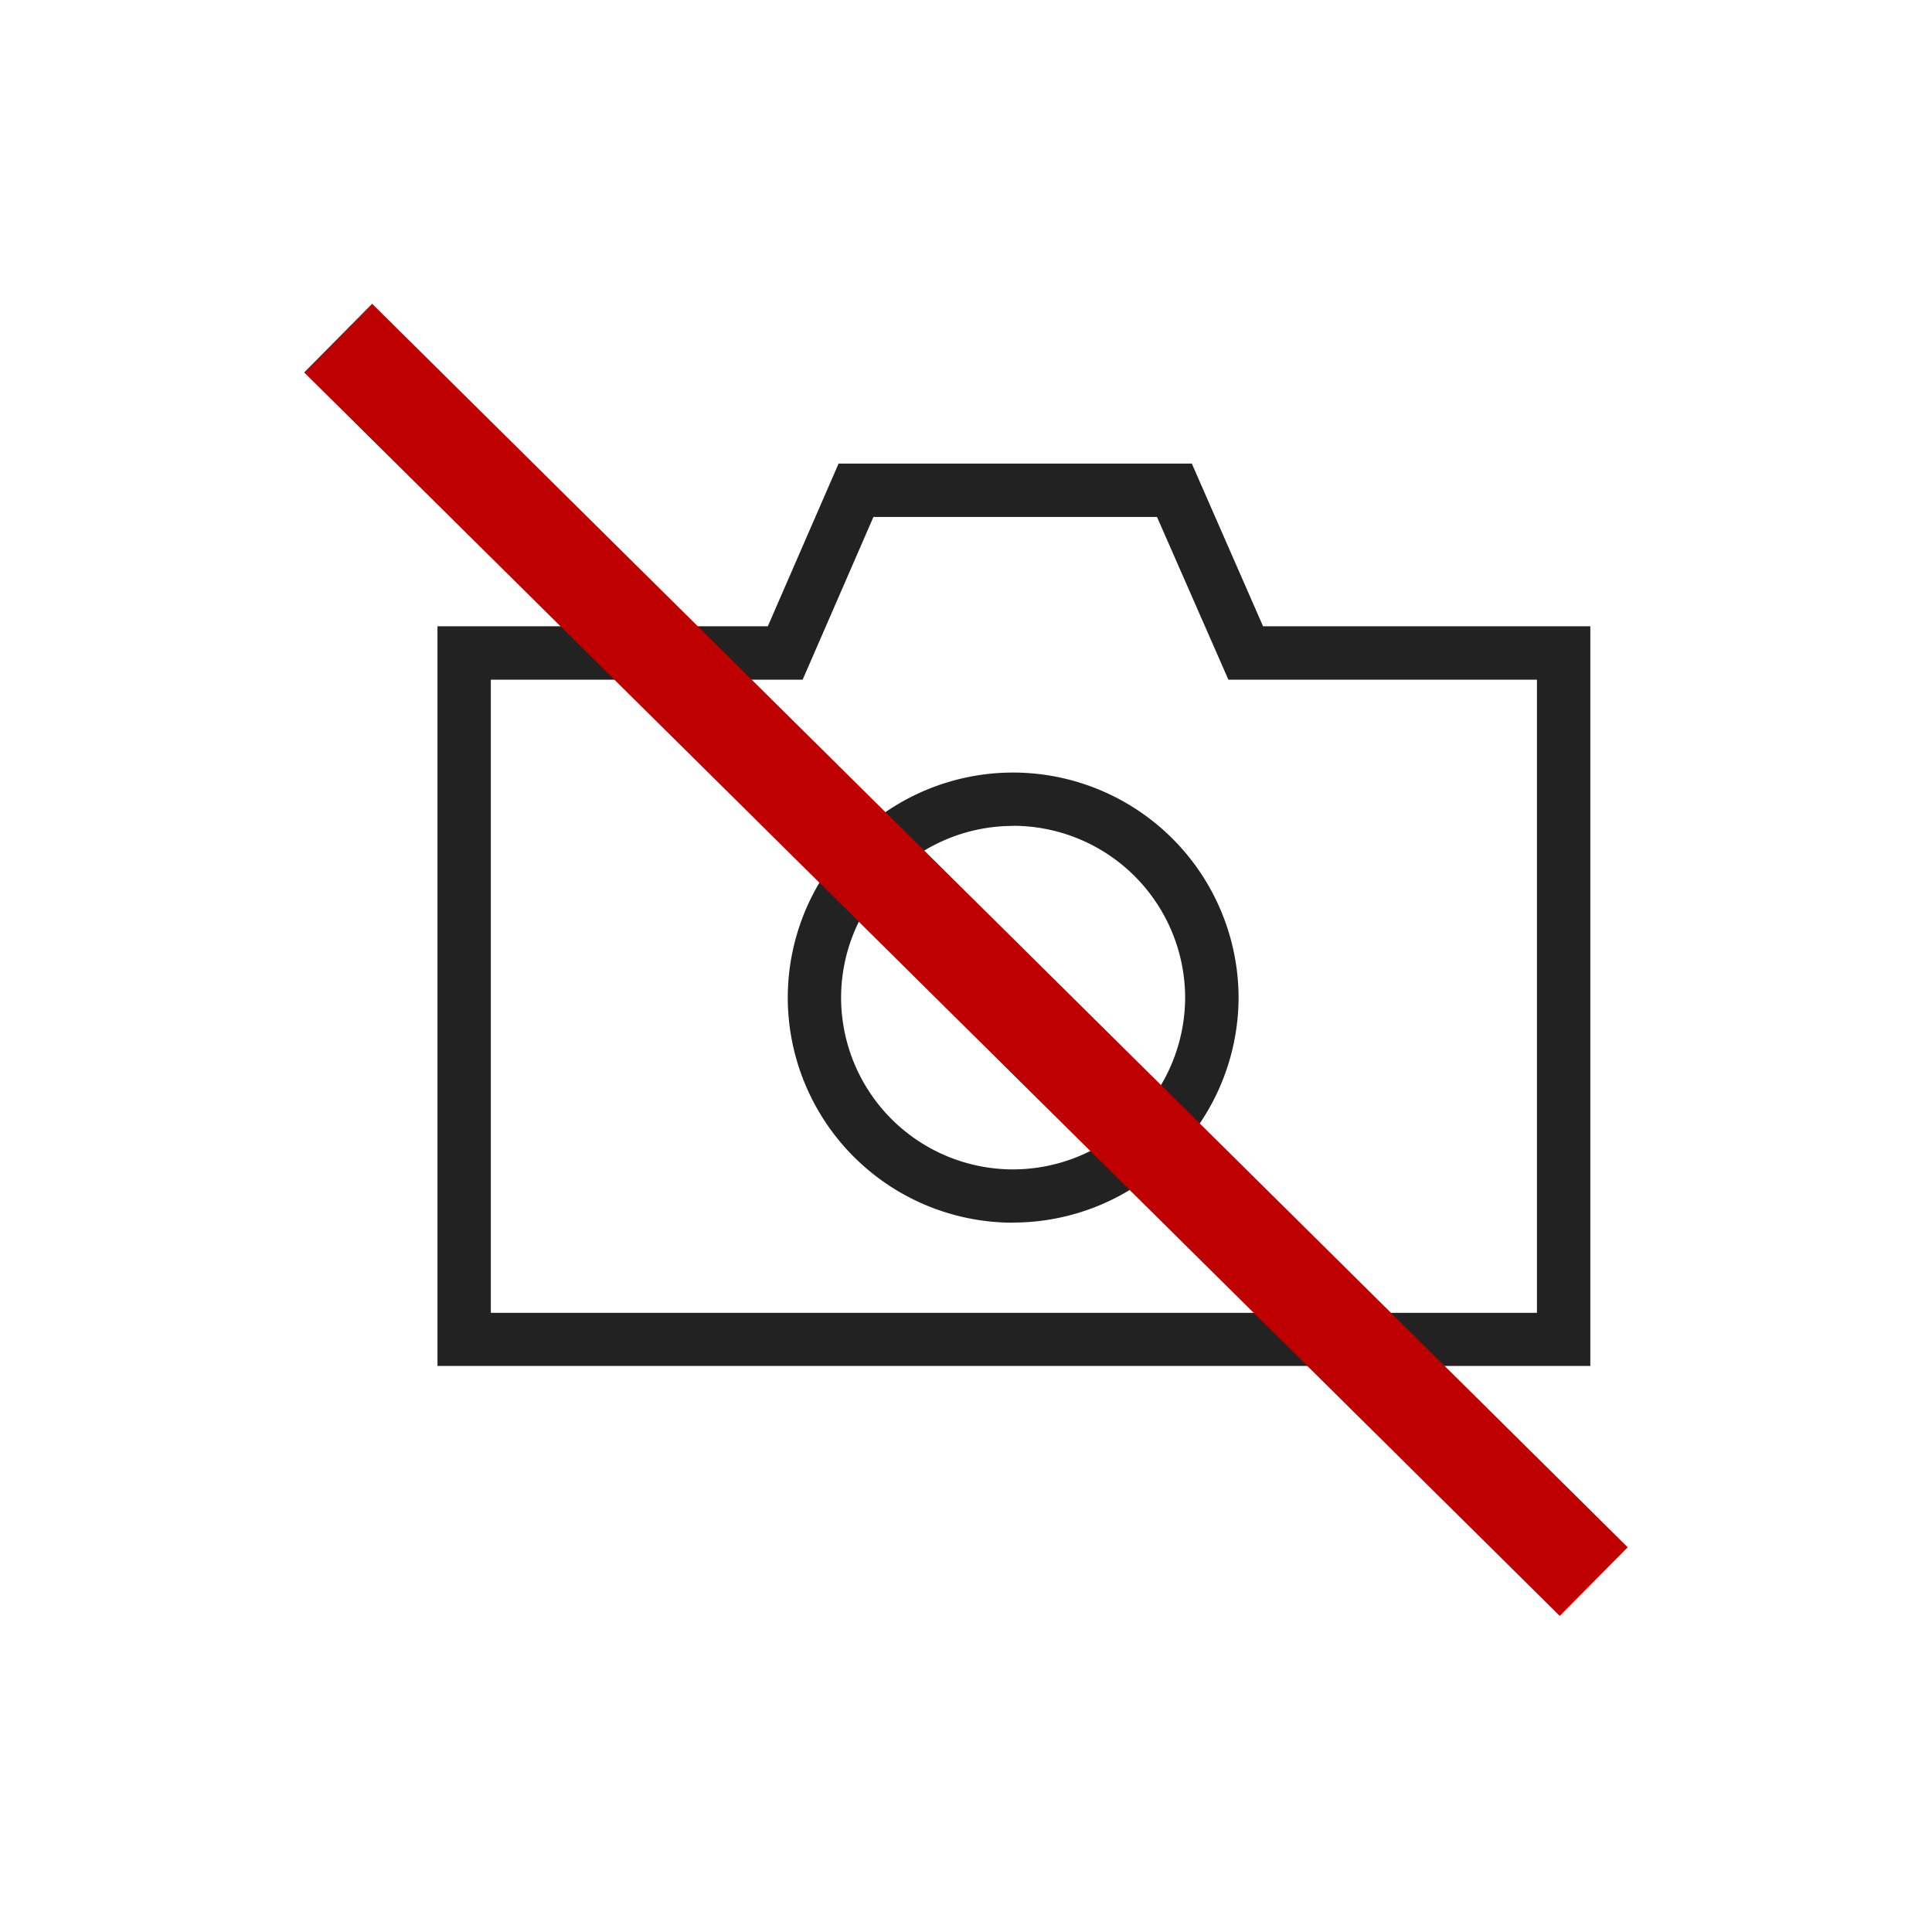
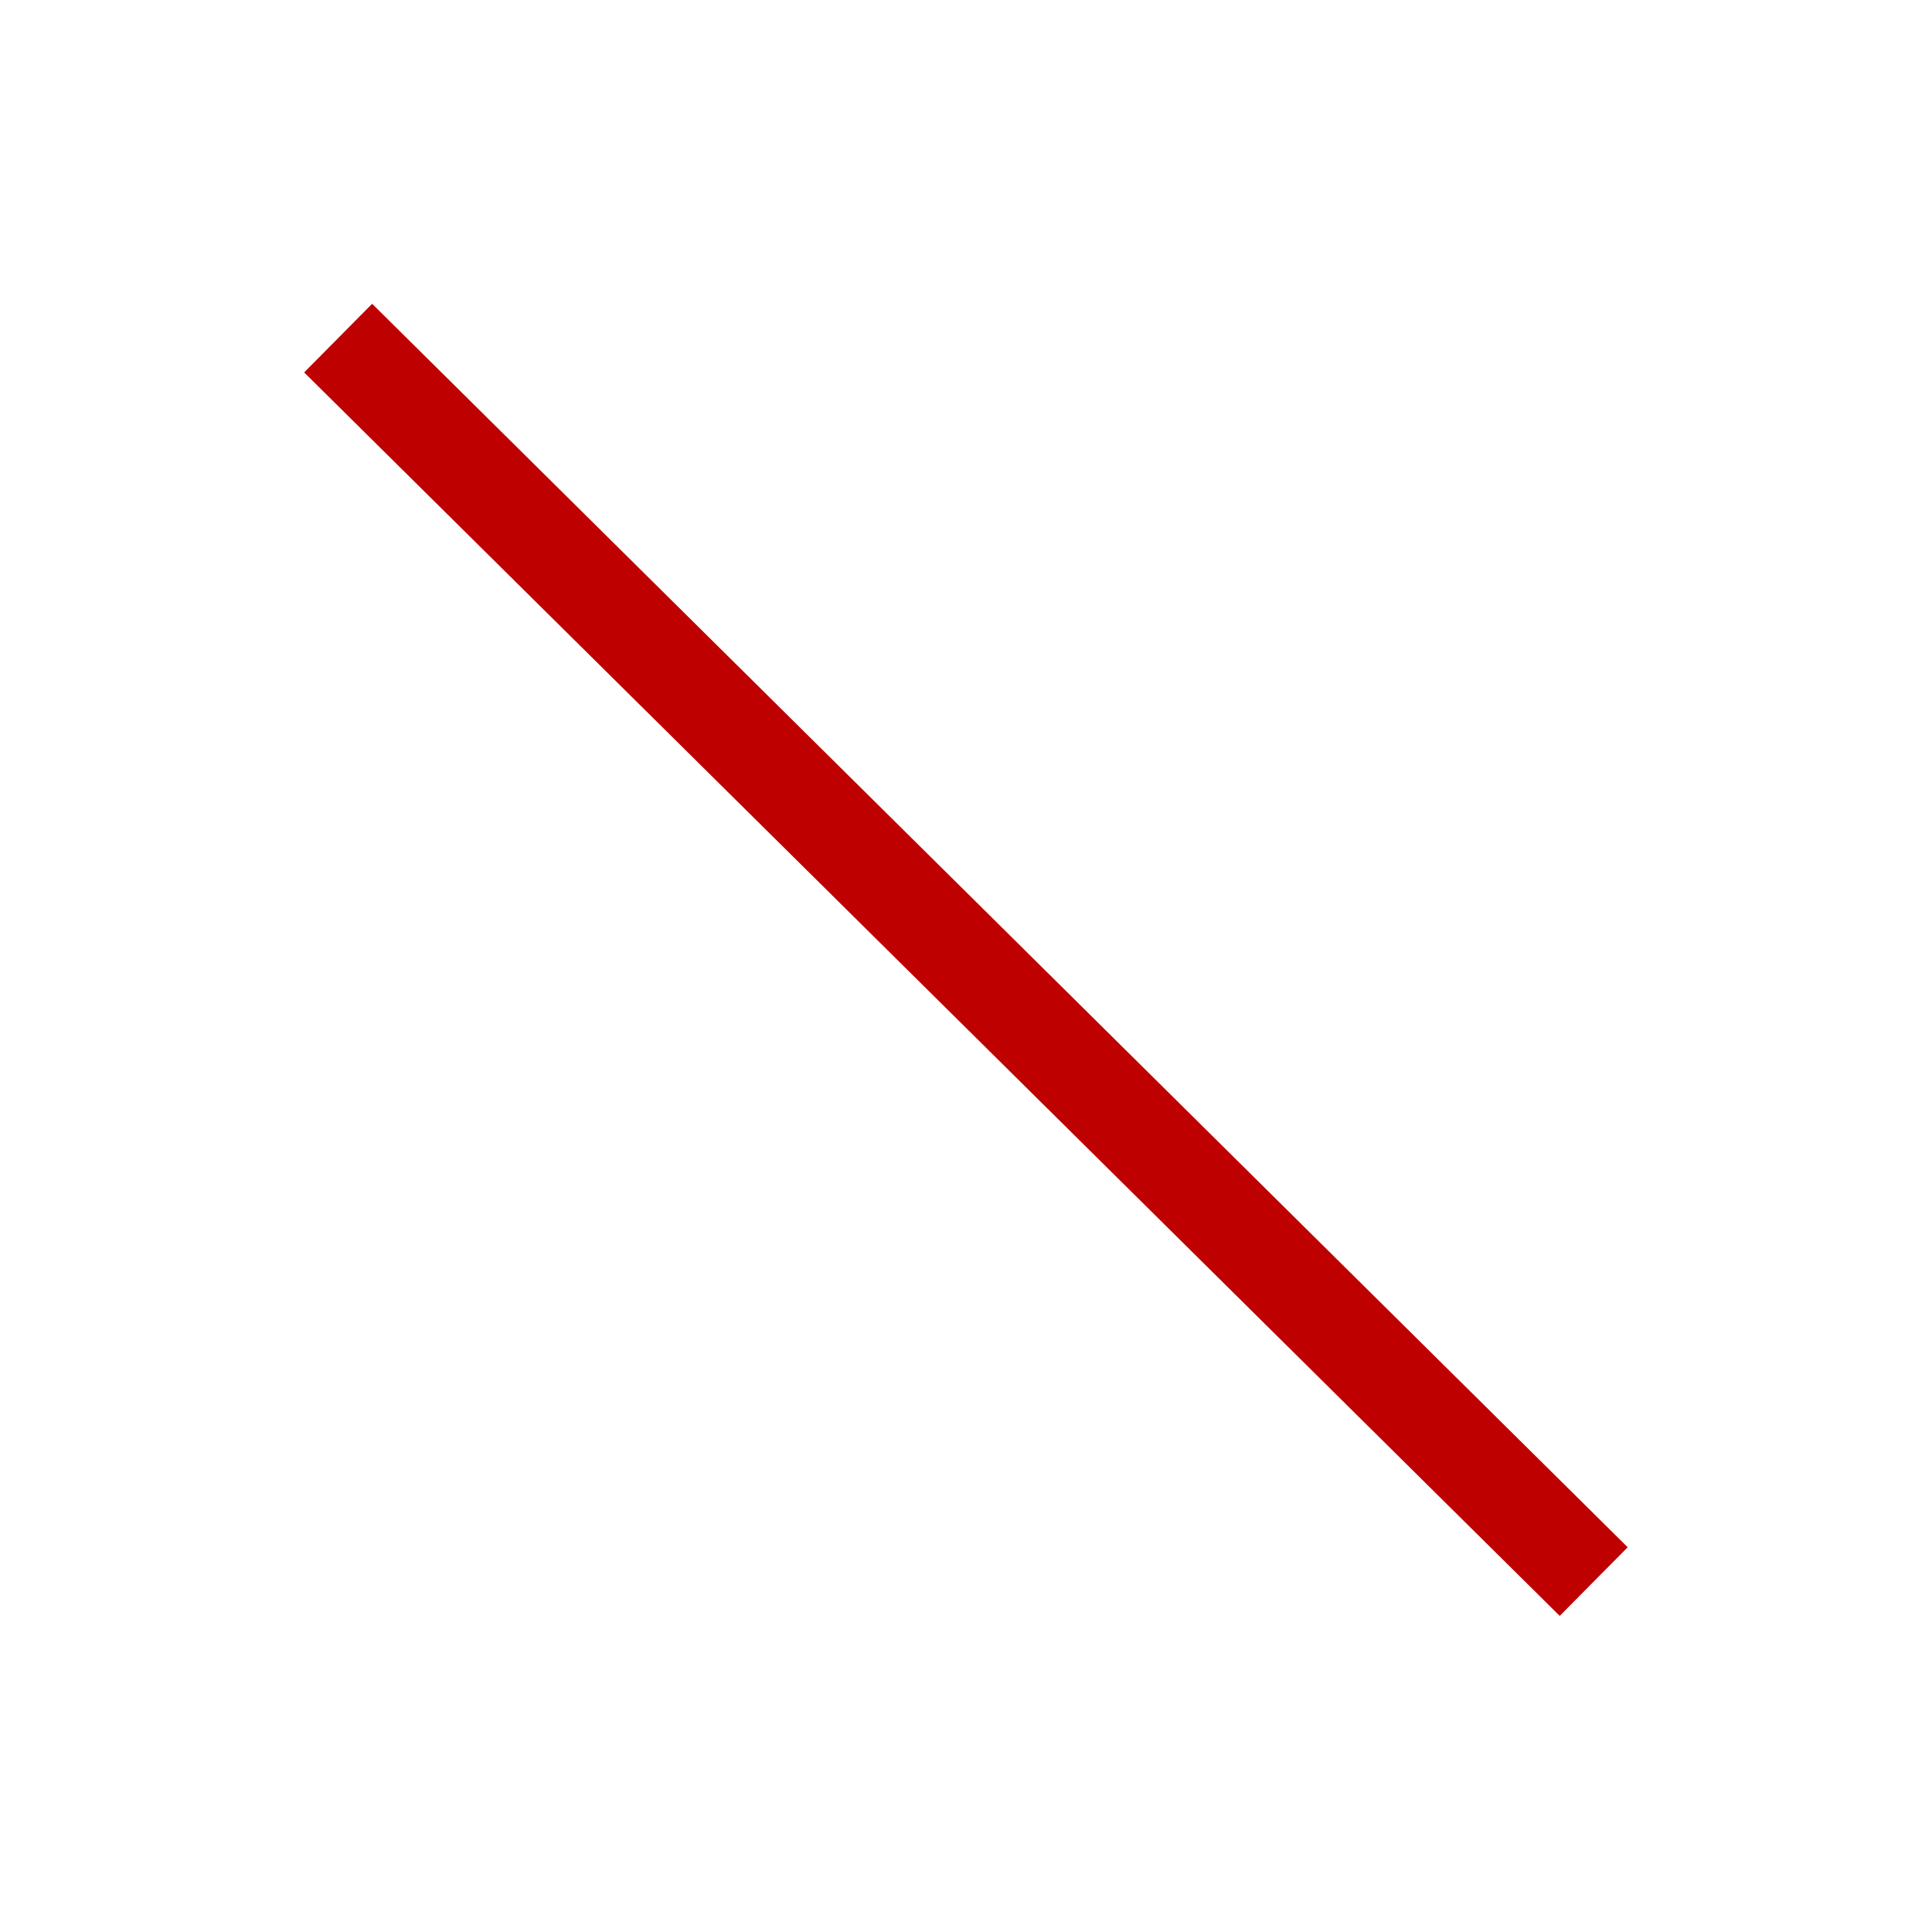
<svg xmlns="http://www.w3.org/2000/svg" id="コンポーネント_150_2" data-name="コンポーネント 150 – 2" width="80" height="80" viewBox="0 0 80 80">
  <rect id="長方形_2208" data-name="長方形 2208" width="80" height="80" fill="none" />
  <g id="グループ_6047" data-name="グループ 6047" transform="translate(-576.723 -978.333)">
-     <path id="パス_44538" data-name="パス 44538" d="M-4257.345-1543.241h-47.737v-30.63h13.679l2.93-6.736h14.627l2.949,6.736h13.552Zm-45.528-2.2h43.318v-26.216h-12.776l-2.957-6.74h-11.742l-2.932,6.74h-12.911Zm21.616-3.733a9.328,9.328,0,0,1-9.32-9.322,9.327,9.327,0,0,1,9.32-9.317,9.344,9.344,0,0,1,9.347,9.317A9.345,9.345,0,0,1-4281.257-1549.179Zm0-16.429a7.117,7.117,0,0,0-7.112,7.107,7.121,7.121,0,0,0,7.112,7.115,7.133,7.133,0,0,0,7.134-7.115A7.128,7.128,0,0,0-4281.257-1565.608Z" transform="translate(4899.92 2578.136)" fill="#222" />
    <line id="線_16" data-name="線 16" x2="51.99" y2="51.49" transform="translate(590.725 992.333)" fill="none" stroke="#be0000" stroke-width="4" />
  </g>
</svg>